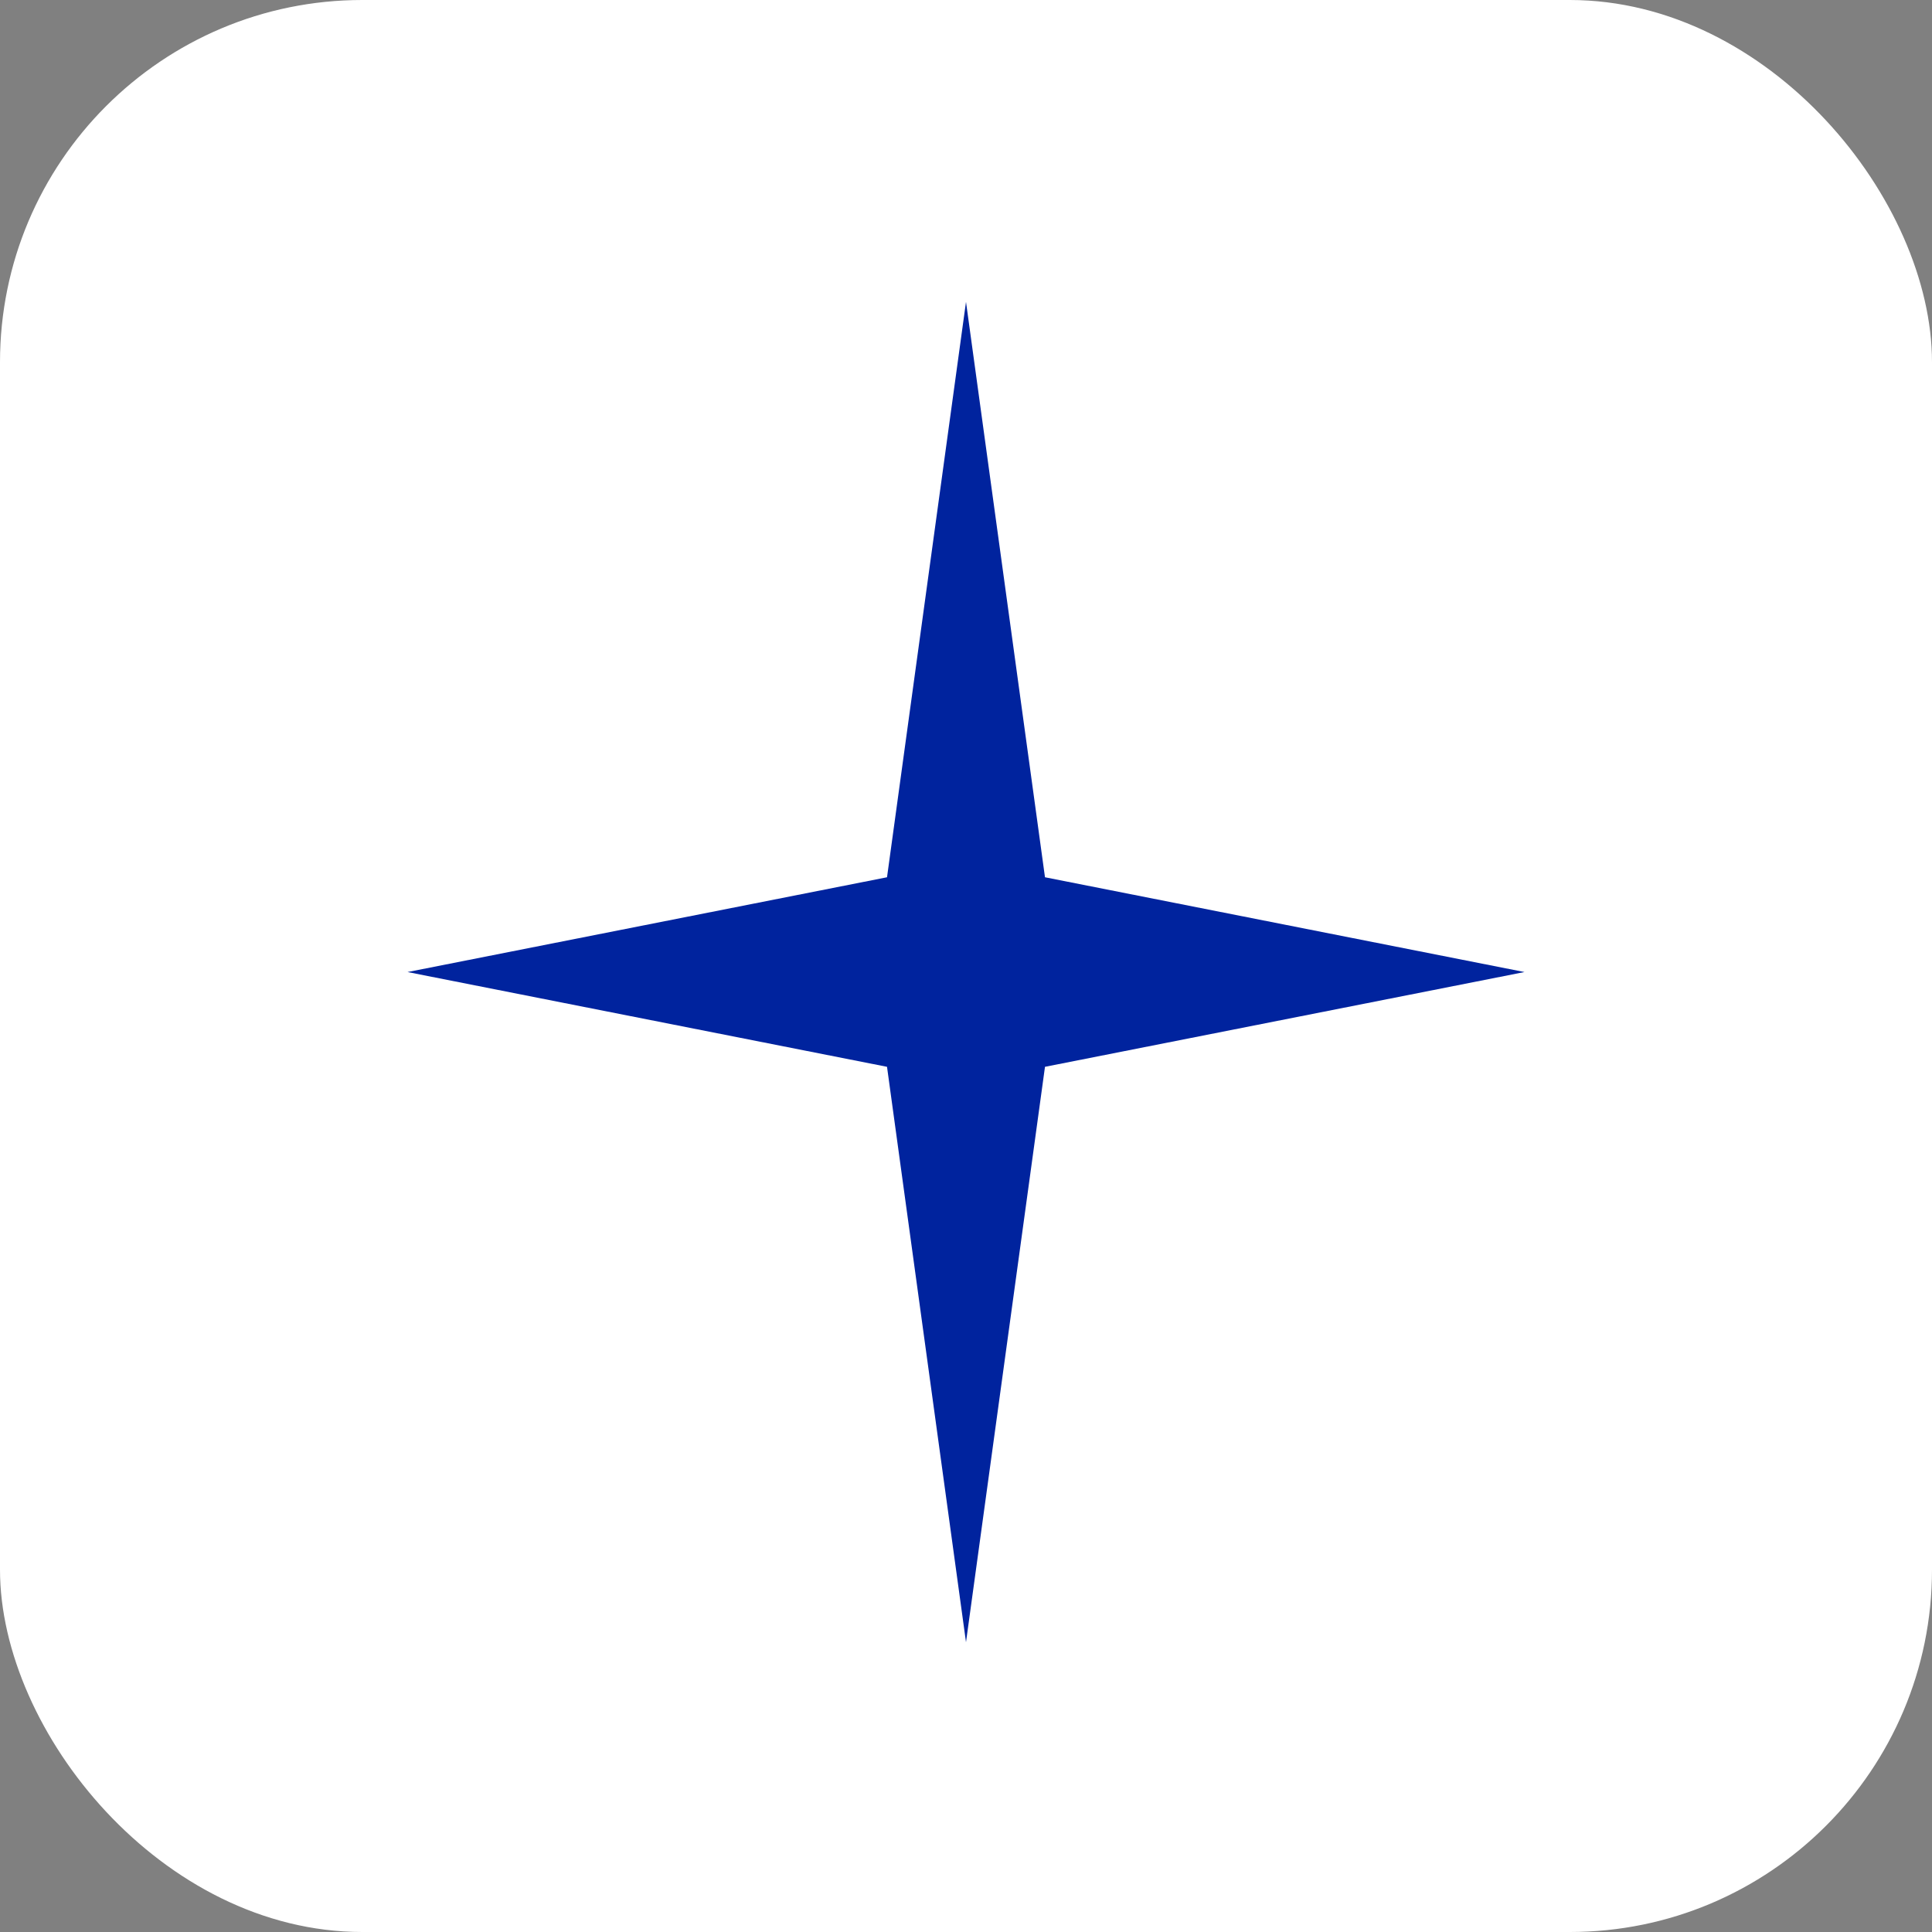
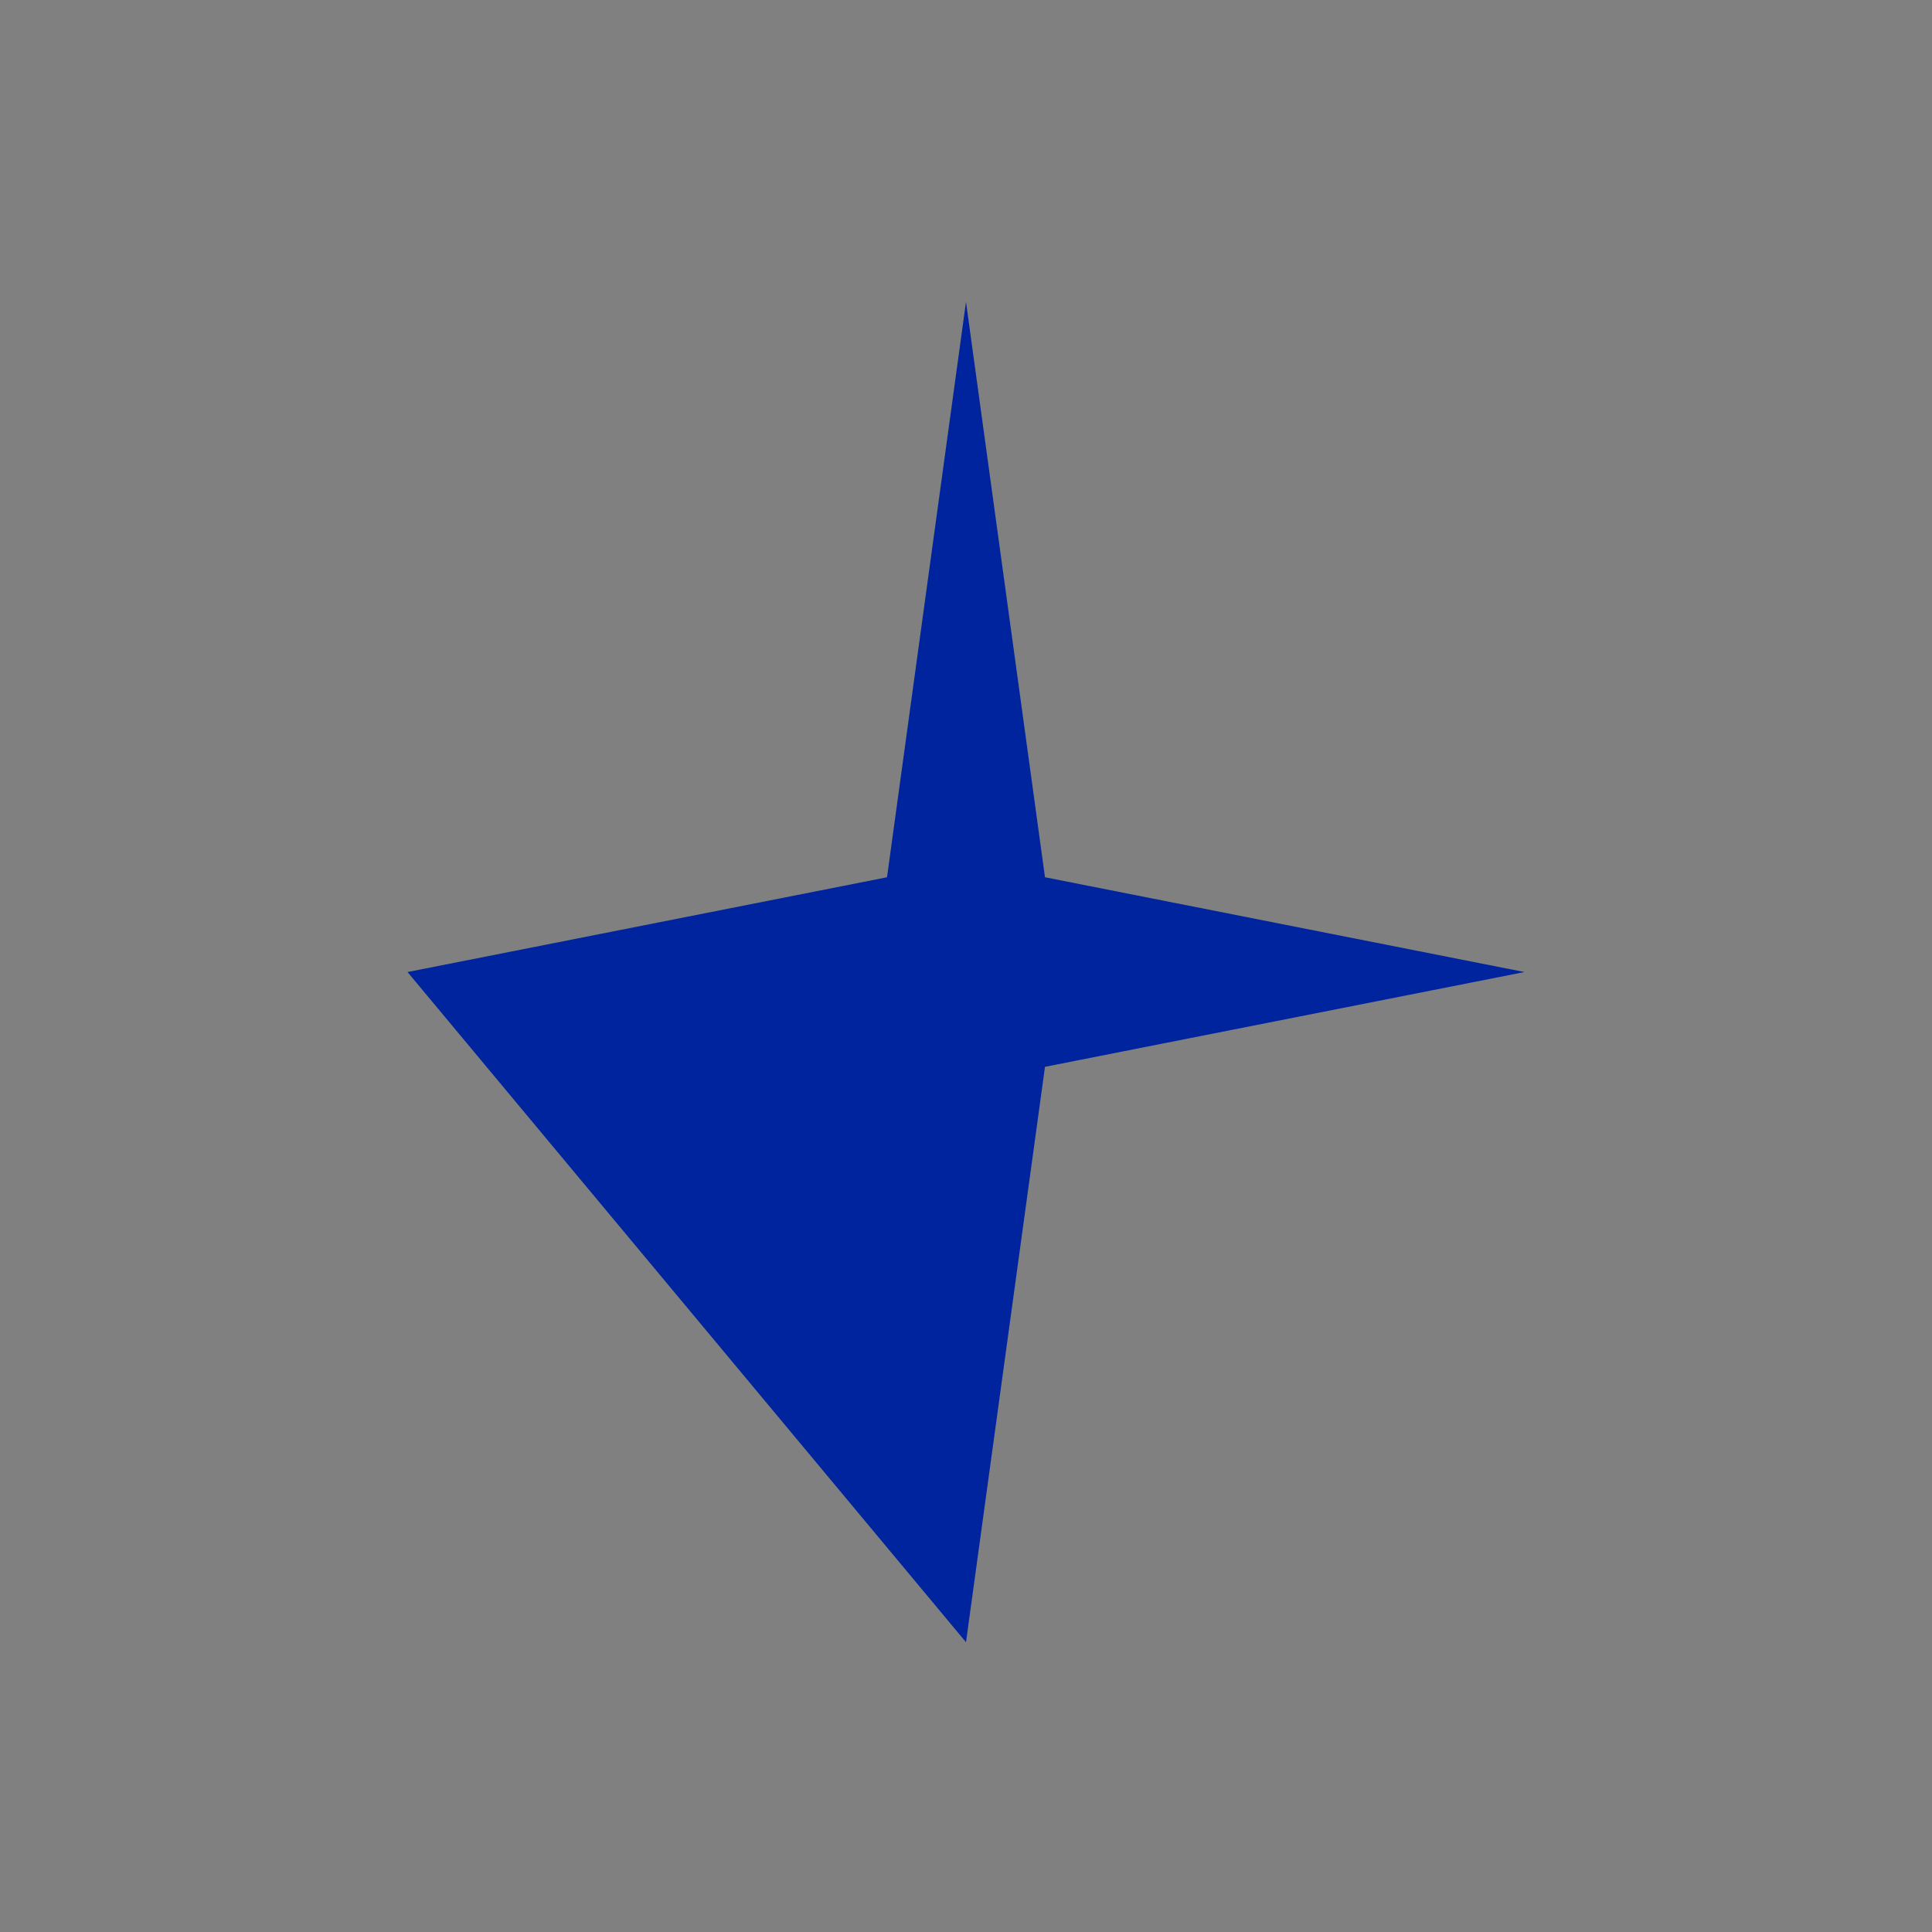
<svg xmlns="http://www.w3.org/2000/svg" width="128" height="128" viewBox="0 0 128 128" fill="none">
  <rect x="0" y="0" width="128" height="128" fill="#808080" stroke="none" />
-   <rect width="128" height="128" rx="24" fill="white" />
-   <path d="M64 20L69.233 58.121L101 64.4L69.233 70.679L64 108.8L58.767 70.679L27 64.4L58.767 58.121L64 20Z" fill="#00239E" />
+   <path d="M64 20L69.233 58.121L101 64.4L69.233 70.679L64 108.8L27 64.4L58.767 58.121L64 20Z" fill="#00239E" />
</svg>